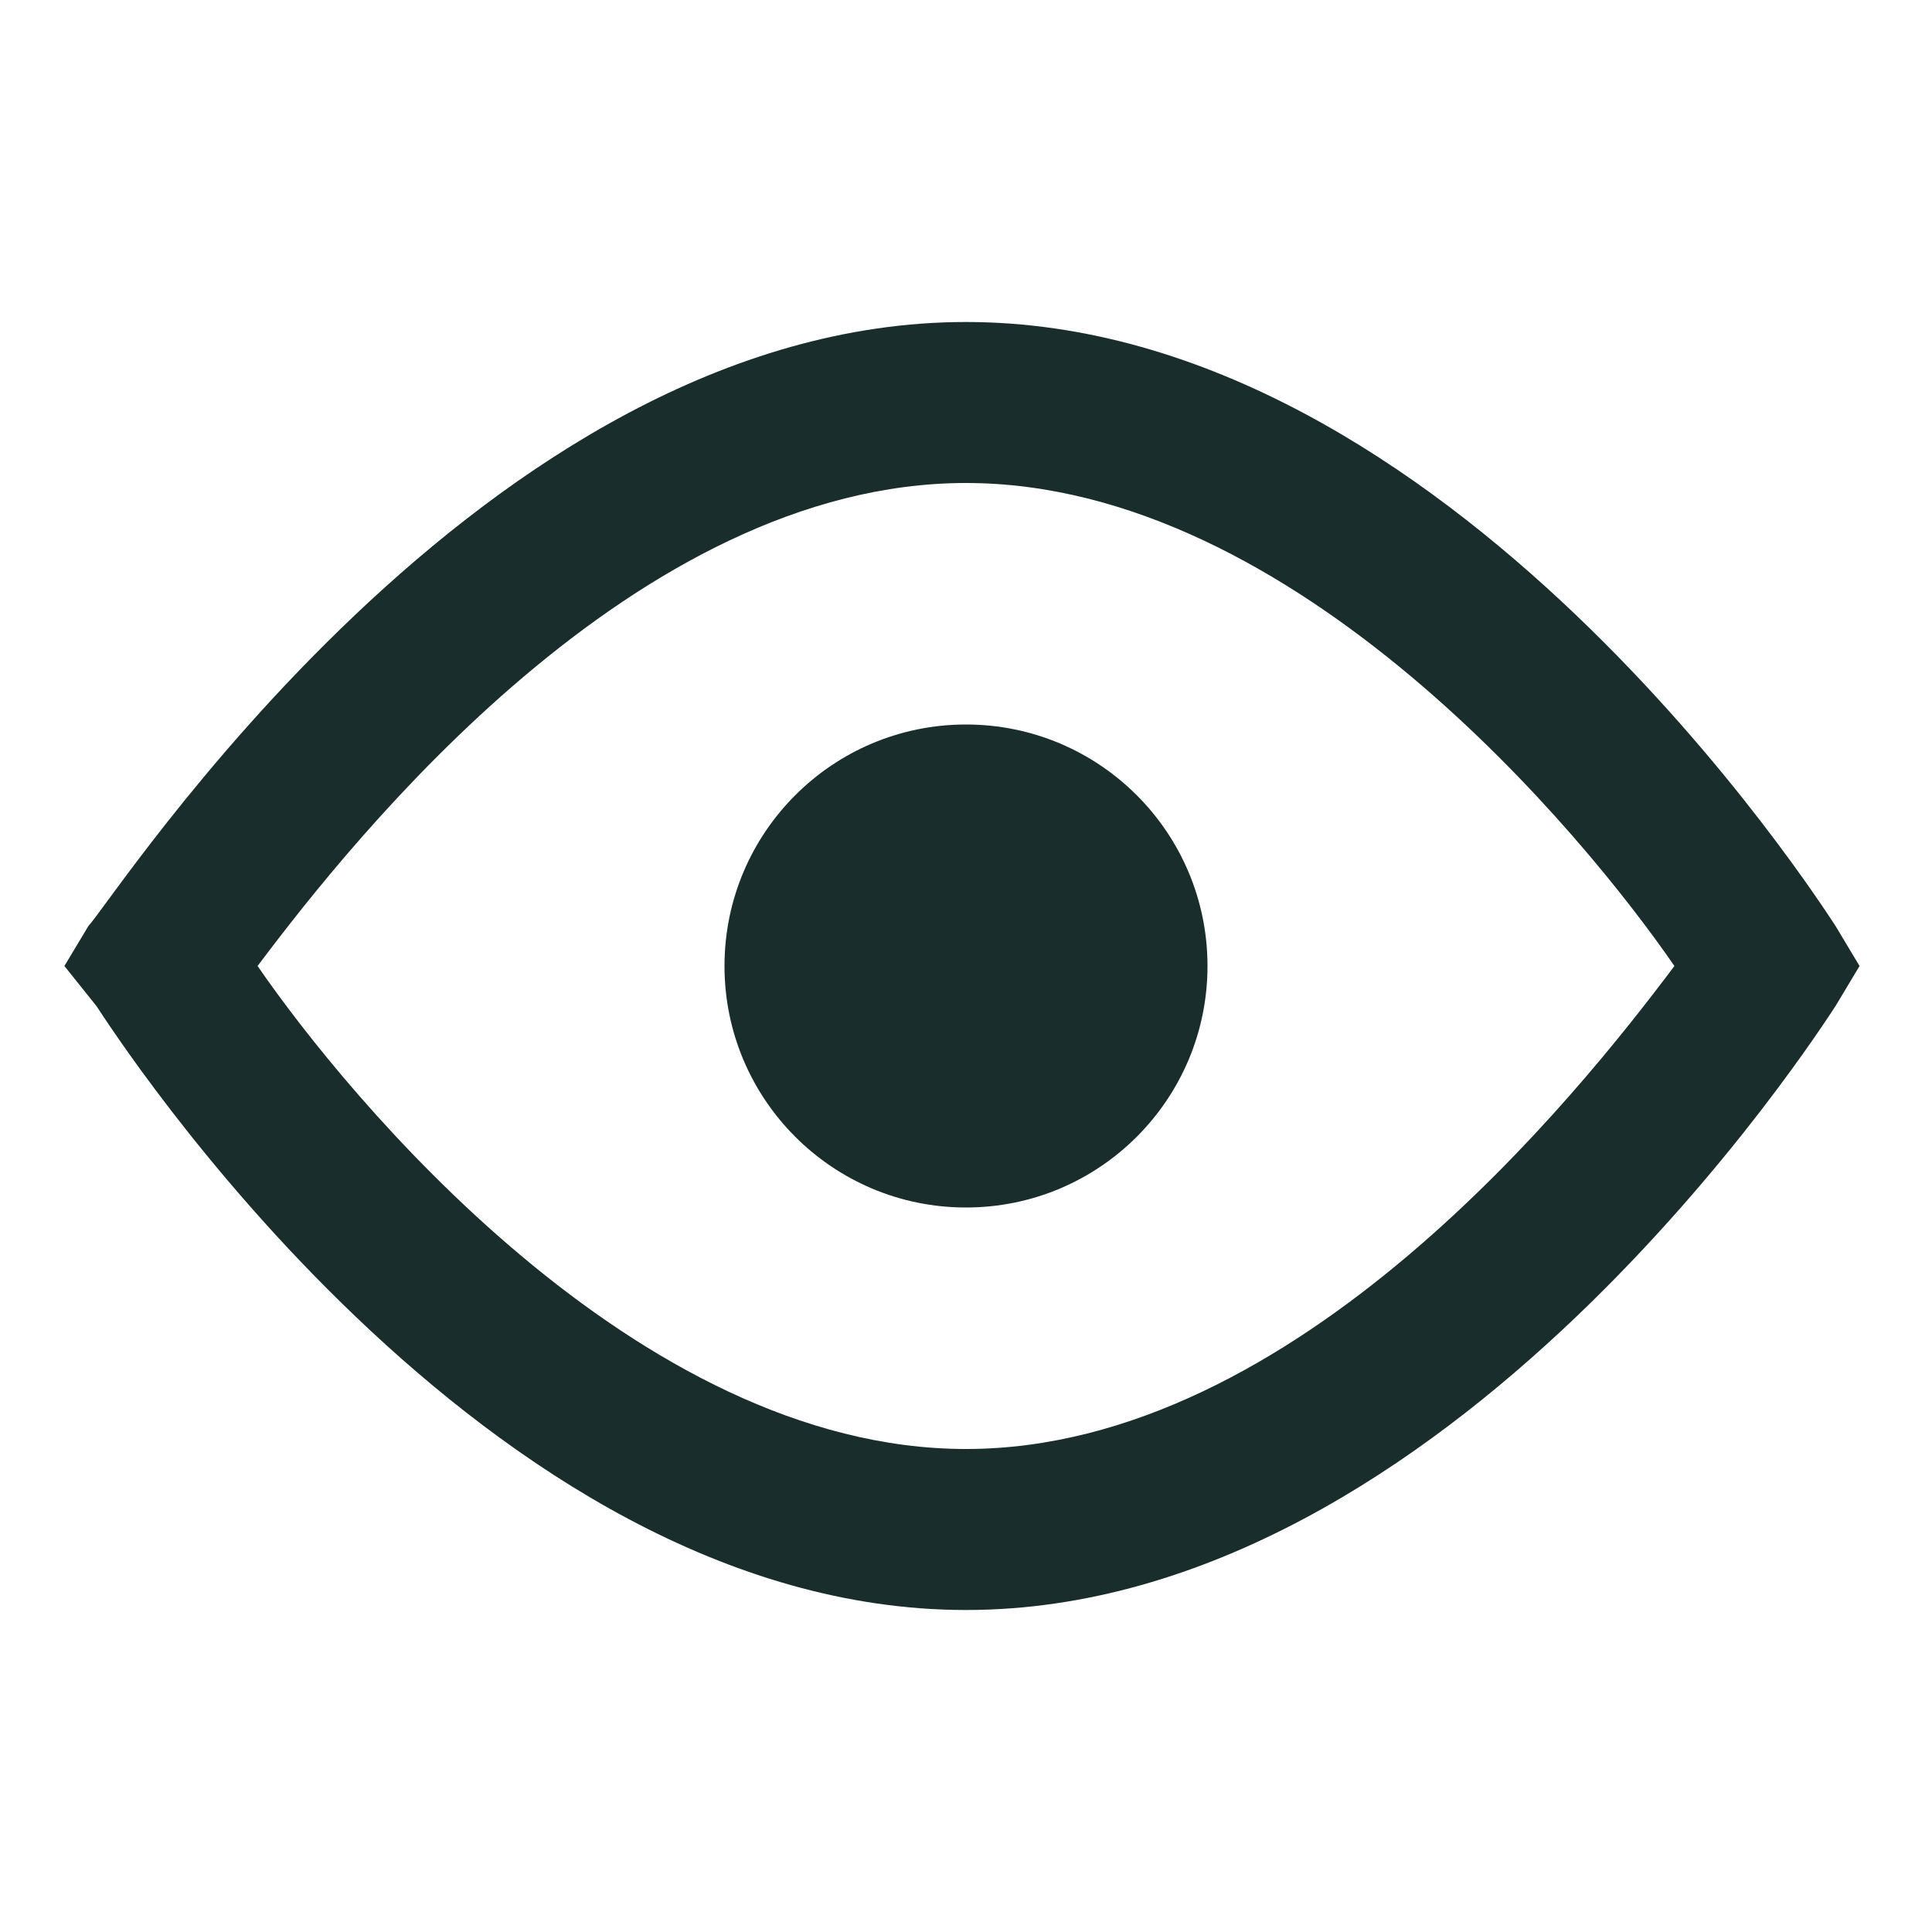
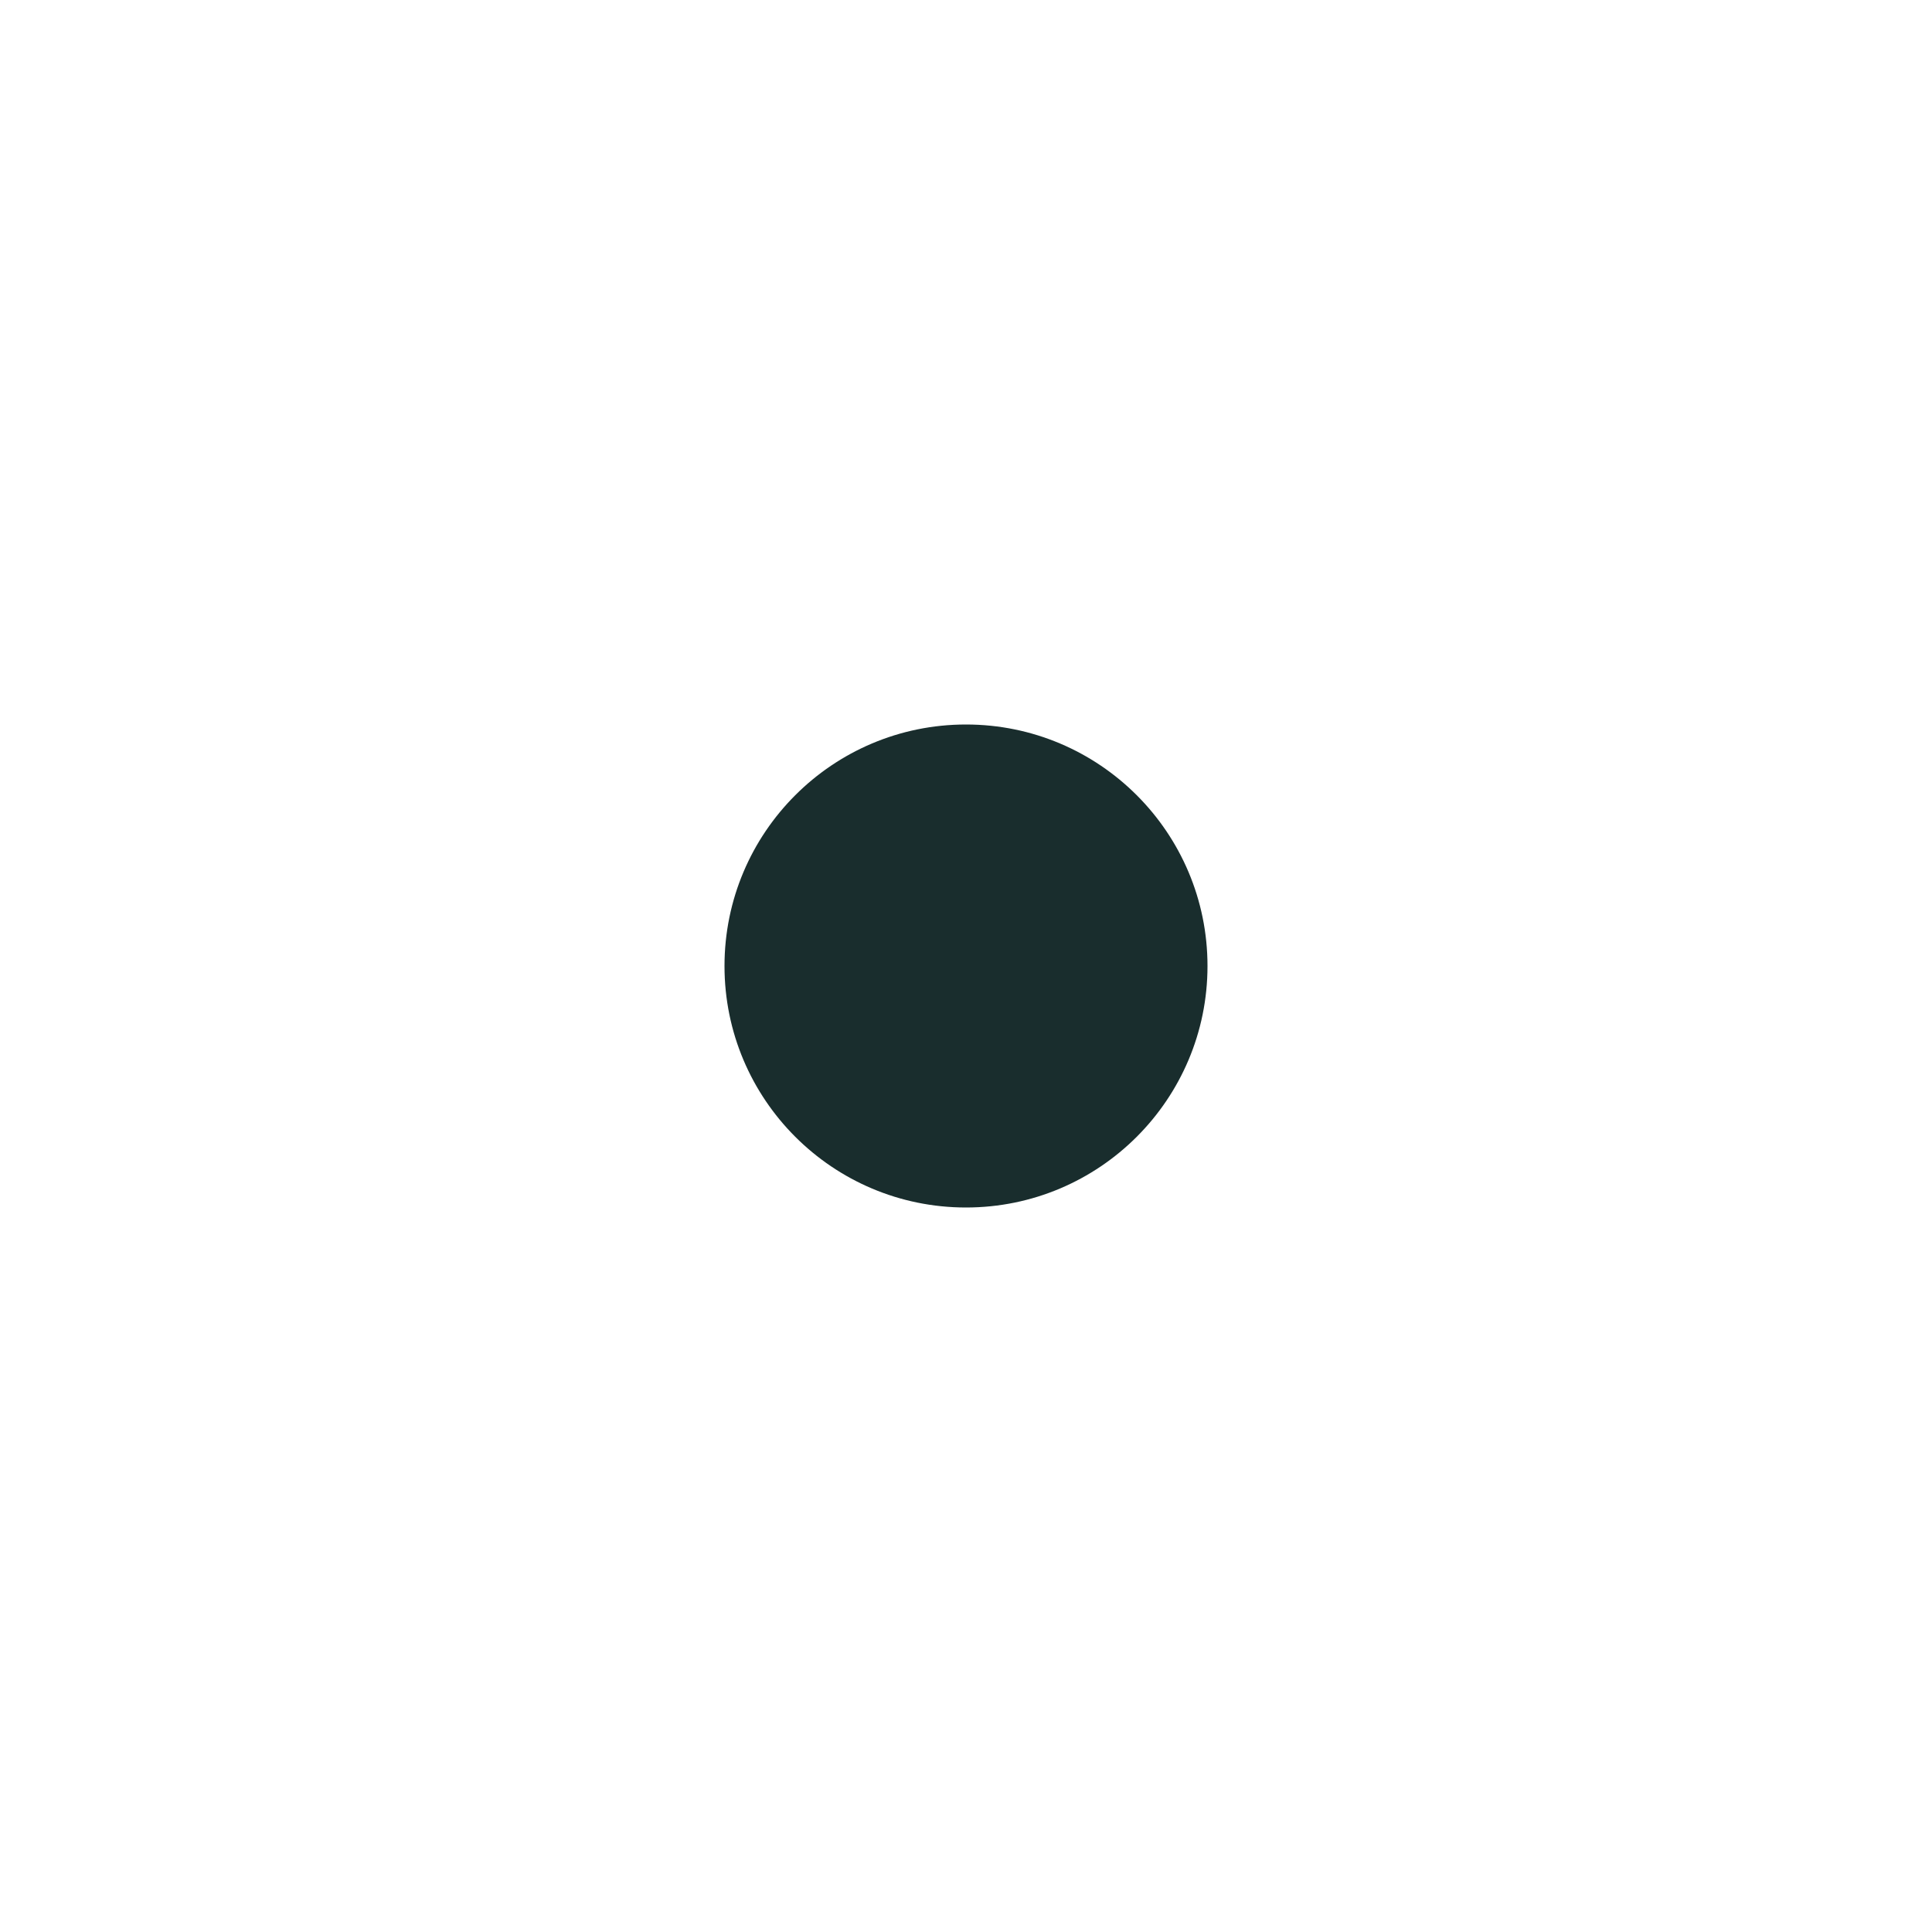
<svg xmlns="http://www.w3.org/2000/svg" version="1.1" id="Ebene_1" x="0px" y="0px" viewBox="0 0 24 24" enable-background="new 0 0 24 24" xml:space="preserve">
  <g>
    <circle id="Combined-Shape_8_" fill-rule="evenodd" clip-rule="evenodd" fill="#192D2D" cx="12" cy="12" r="3" />
    <g id="Combined-Shape_2_">
-       <path fill="#192D2D" d="M12,20c-6,0-10.6-7.2-10.8-7.5L0.8,12l0.3-0.5C1.4,11.2,6,4,12,4    s10.6,7.2,10.8,7.5l0.3,0.5l-0.3,0.5C22.6,12.8,18,20,12,20z M3.2,12    C4.3,13.6,7.9,18,12,18s7.6-4.4,8.8-6c-1.1-1.6-4.7-6-8.8-6    S4.4,10.4,3.2,12z" />
-     </g>
+       </g>
  </g>
</svg>